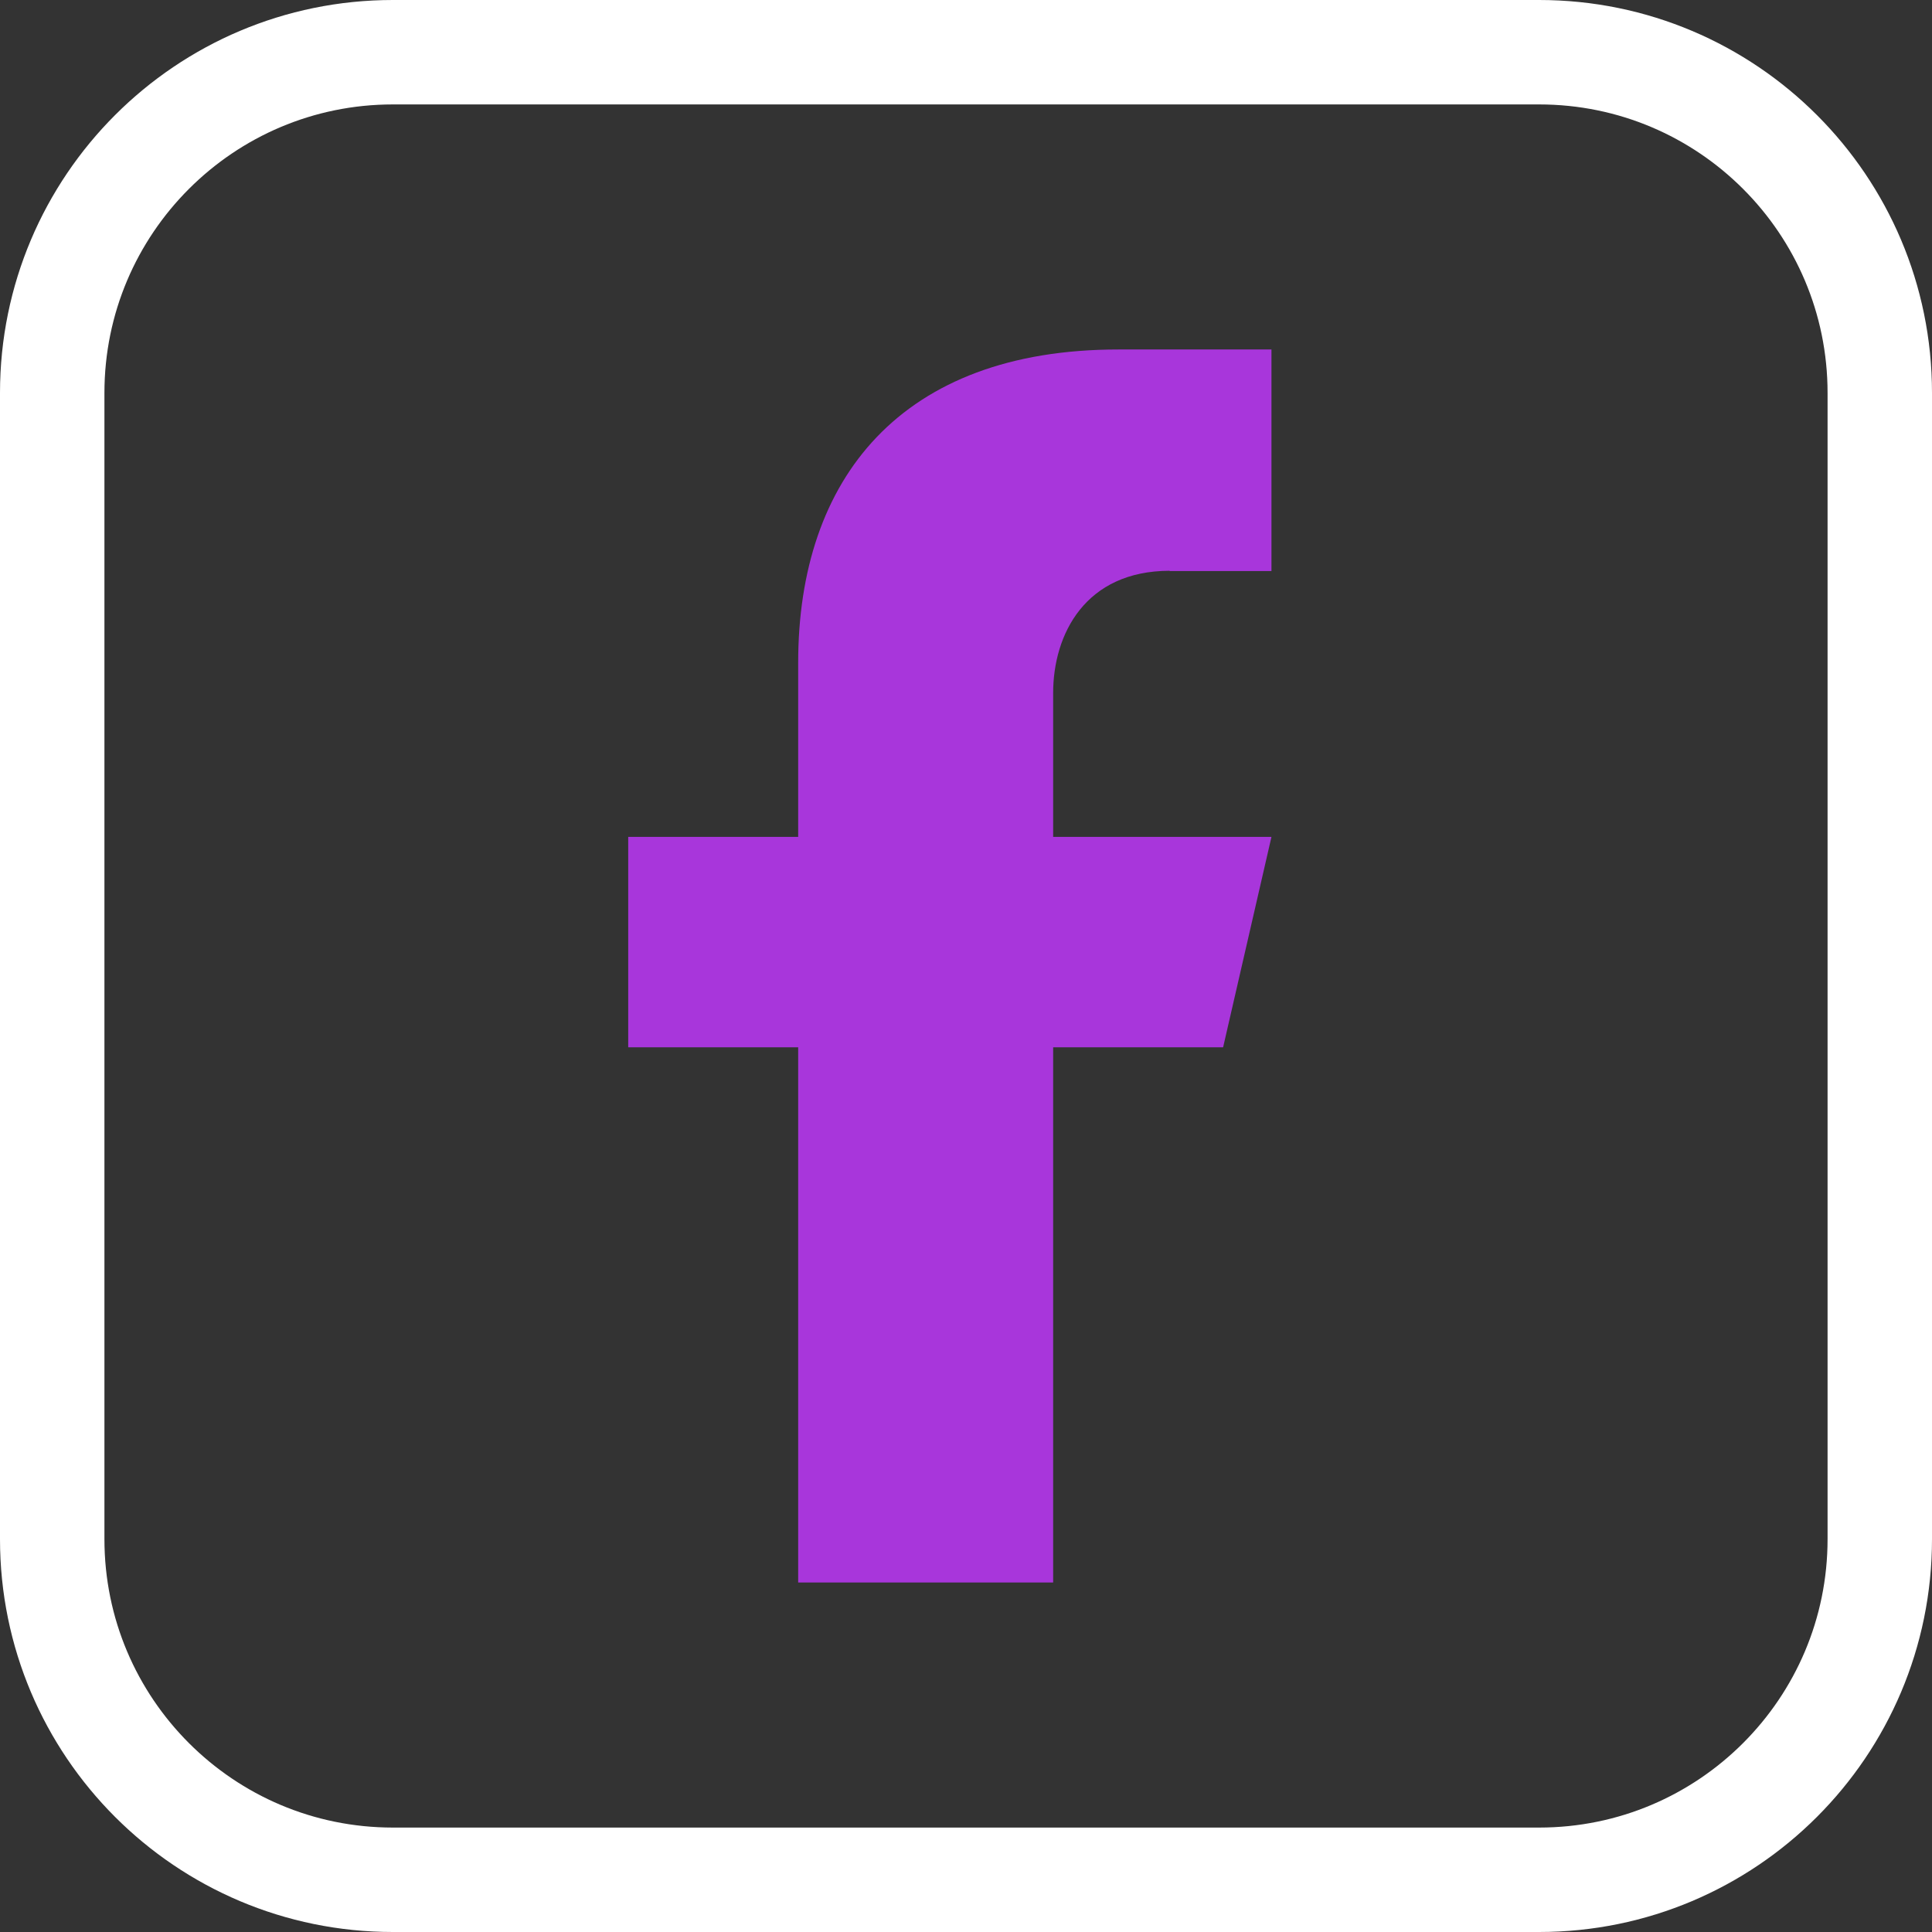
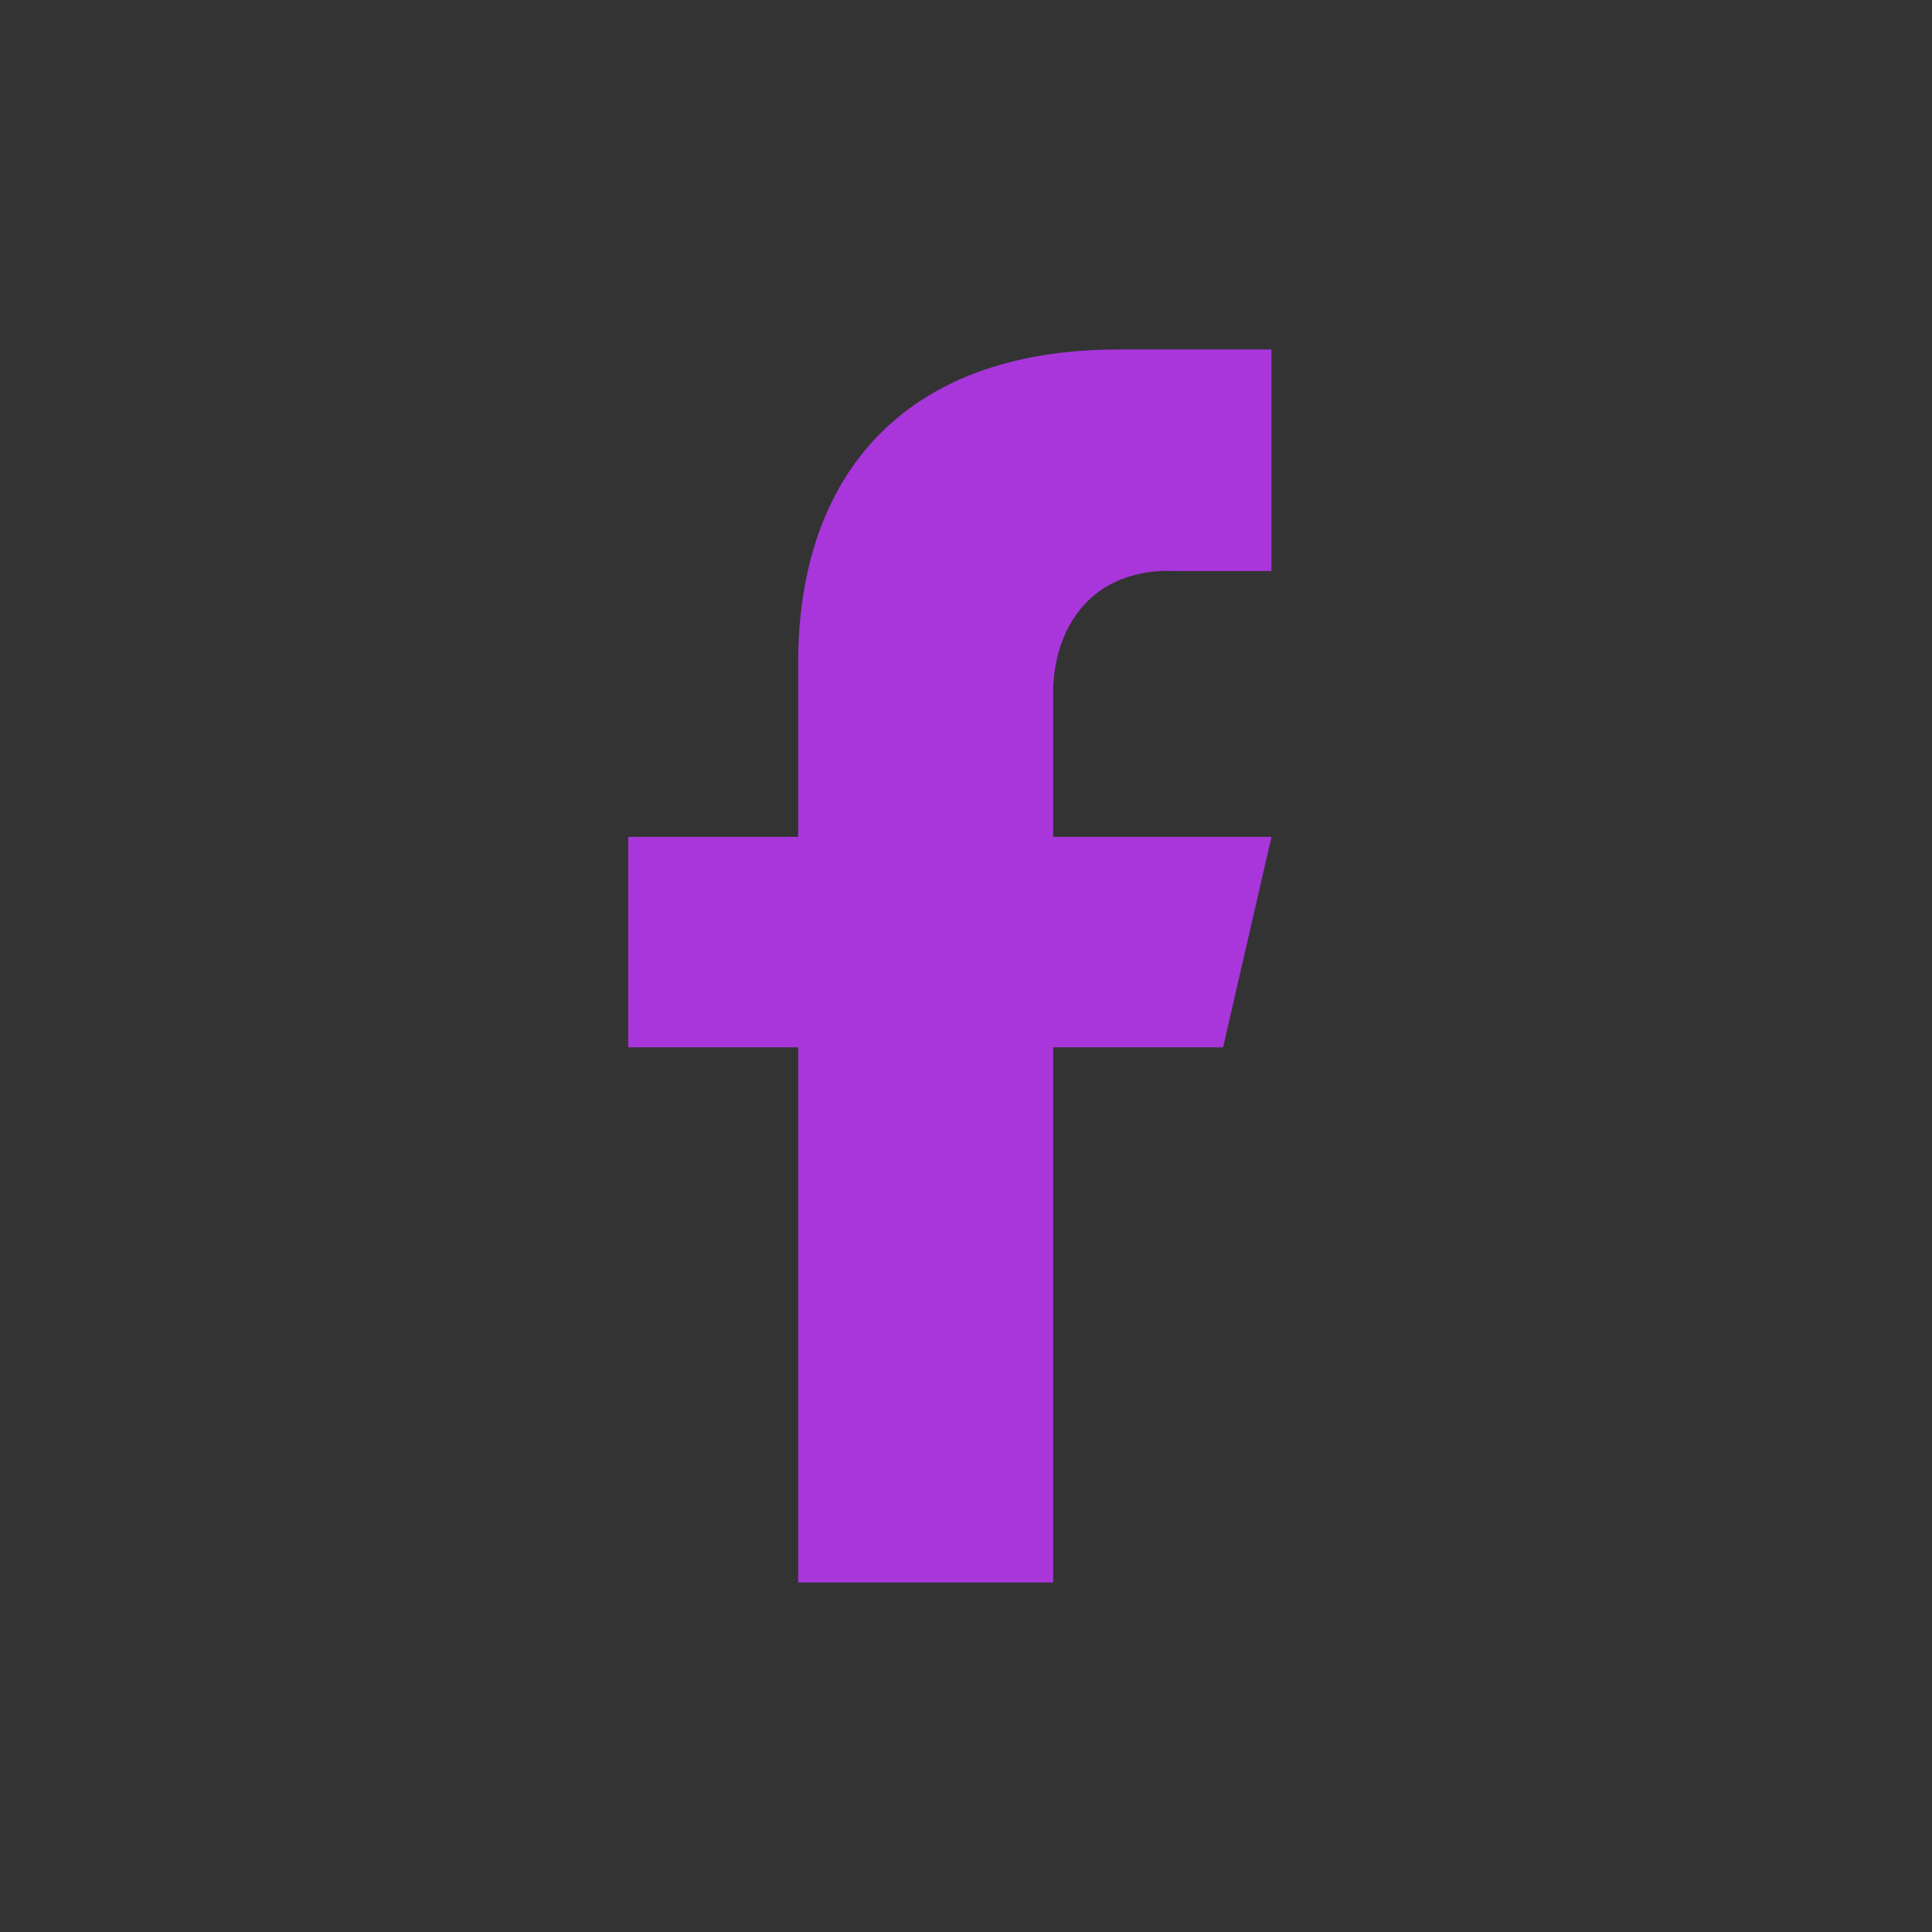
<svg xmlns="http://www.w3.org/2000/svg" width="37" height="37" viewBox="0 0 37 37" fill="none">
  <rect x="0" y="0" width="37" height="37" fill="#333333" stroke="none" />
-   <path d="M29.476 1H7.524C3.921 1 1 3.921 1 7.524V29.476C1 33.079 3.921 36 7.524 36H29.476C33.079 36 36 33.079 36 29.476V7.524C36 3.921 33.079 1 29.476 1Z" stroke="white" stroke-width="2" stroke-linecap="round" stroke-linejoin="round" />
  <path d="M22.399 10.936H24.35V6.693H21.416C17.257 6.693 15.286 9.166 15.286 12.69V16.027H12.031V20.057H15.286V30.306H20.169V20.057H23.424L24.35 16.027H20.169V13.274C20.169 12.146 20.785 10.931 22.404 10.931L22.399 10.936Z" fill="#A836DB" />
</svg>